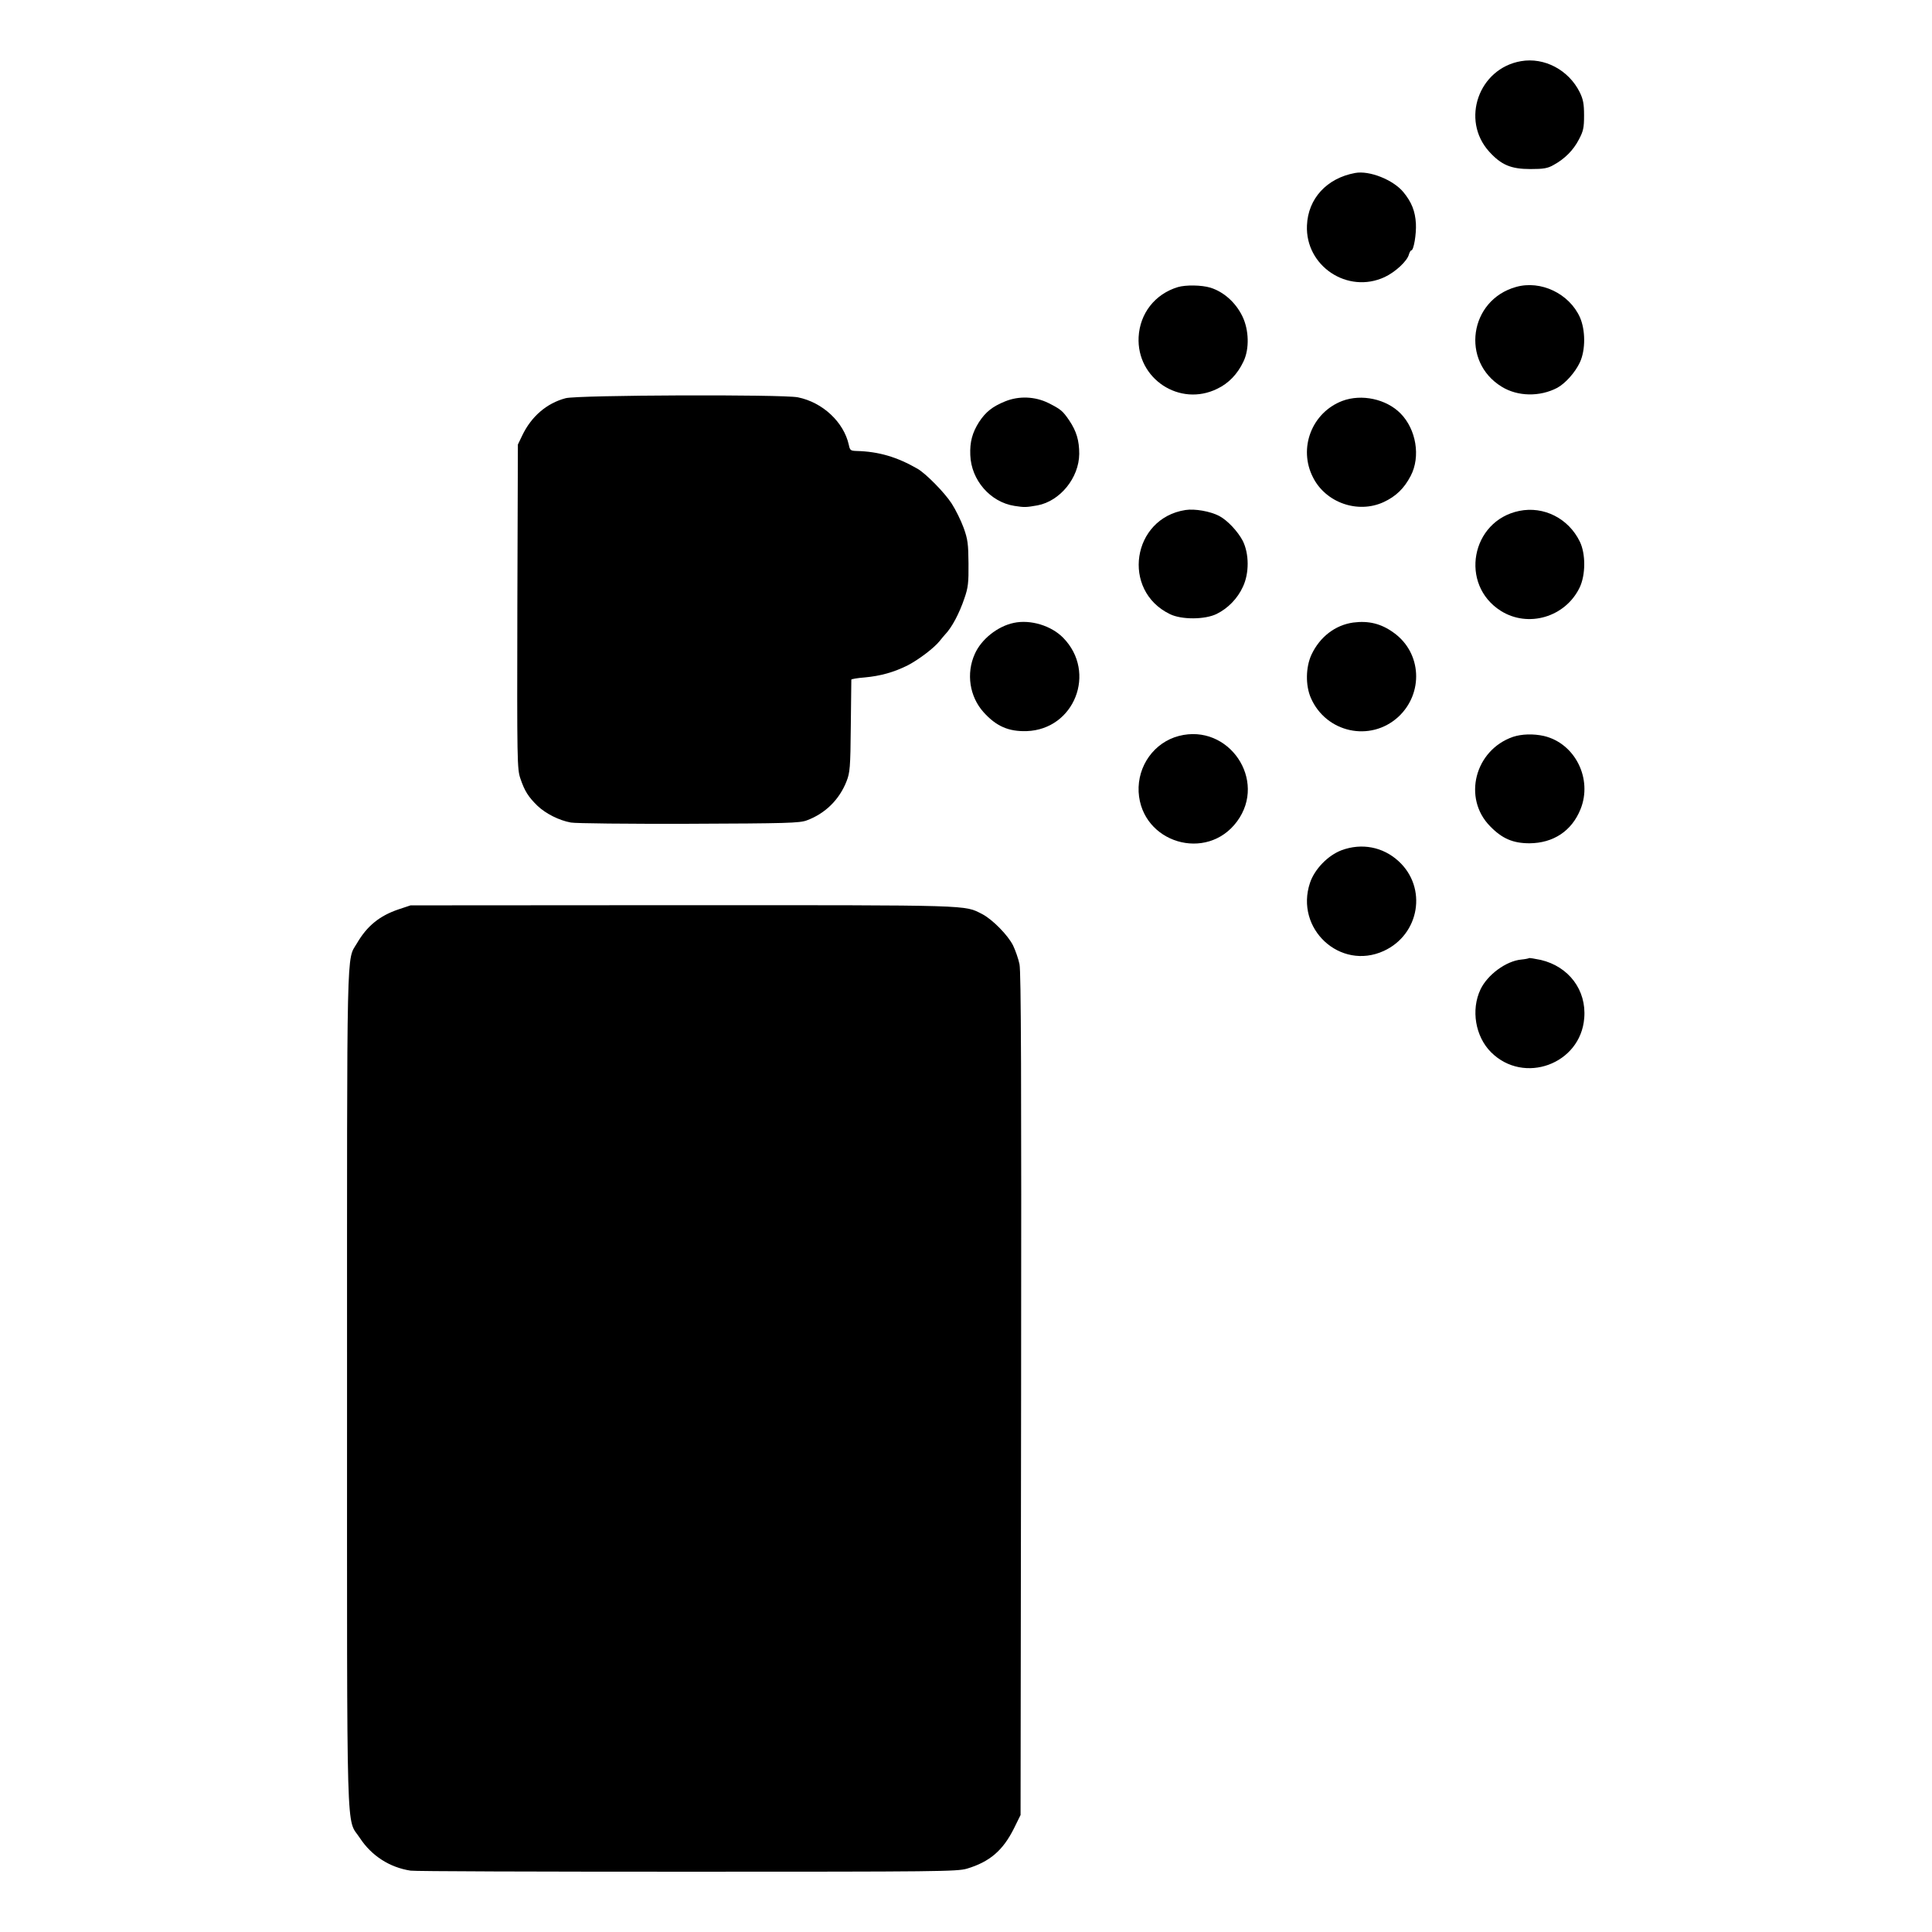
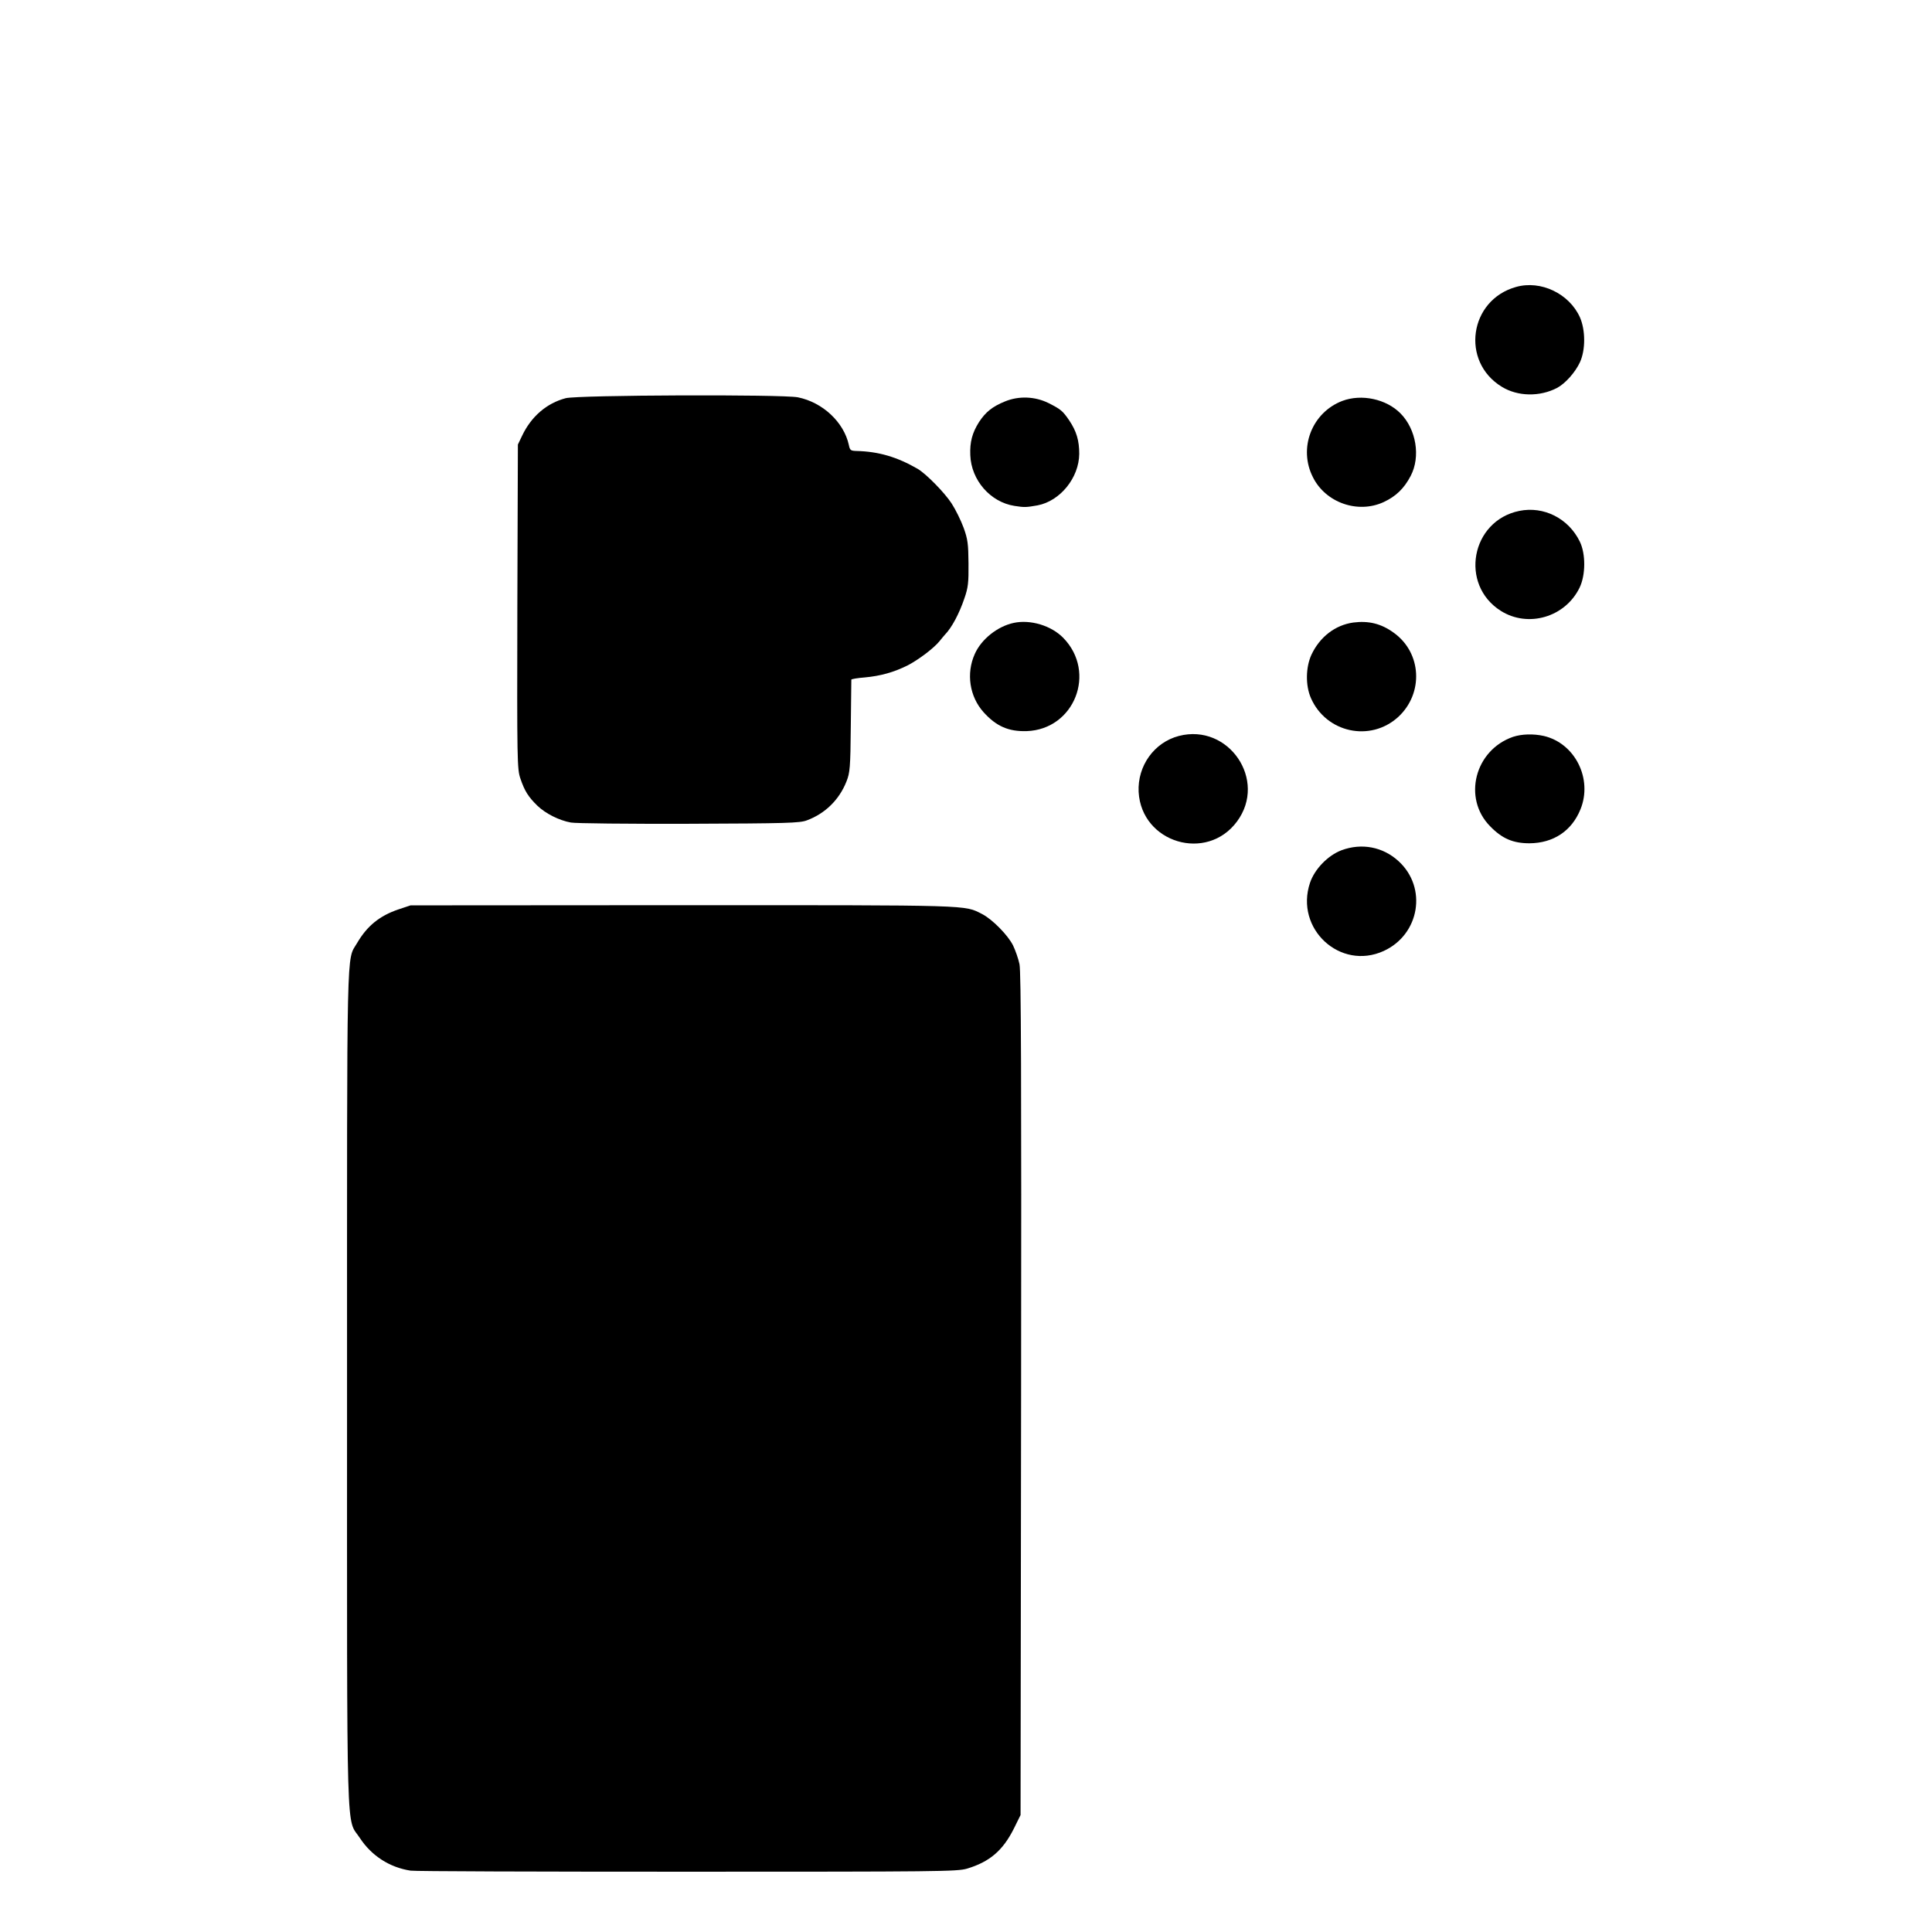
<svg xmlns="http://www.w3.org/2000/svg" version="1.0" width="1080pt" height="1080pt" viewBox="0 0 1080 1080" preserveAspectRatio="xMidYMid meet">
  <g transform="translate(0,1080) scale(0.1,-0.1)" fill="#000000" stroke="none">
-     <path d="M8502 10458 c-236 -41 -337 -328 -178 -505 68 -75 122 -98 231 -98 74 0 97 4 130 23 62 34 110 82 141 142 25 47 29 66 29 135 0 64 -5 90 -24 129 -62 125 -198 197 -329 174z" />
-     <path d="M7575 9833 c-158 -29 -263 -143 -269 -293 -10 -227 227 -385 434 -289 60 28 127 90 136 127 4 12 9 22 13 22 14 0 29 92 26 150 -4 70 -24 120 -70 176 -57 69 -190 122 -270 107z" />
-     <path d="M6584 9195 c-128 -39 -212 -147 -219 -279 -12 -233 230 -393 440 -289 63 30 113 82 146 152 34 70 31 177 -6 253 -38 78 -105 137 -179 160 -50 15 -138 16 -182 3z" />
    <path d="M8475 9196 c-262 -73 -311 -417 -80 -558 89 -55 213 -57 310 -6 46 25 101 87 127 143 32 70 31 180 0 251 -60 133 -219 209 -357 170z" />
    <path d="M3162 8574 c-106 -28 -192 -102 -243 -209 l-24 -50 -3 -906 c-2 -870 -1 -908 17 -961 24 -71 45 -103 95 -152 46 -44 121 -82 187 -94 24 -5 321 -8 659 -7 550 2 620 4 660 19 103 38 182 116 222 218 19 48 22 76 24 308 2 140 3 258 3 261 1 3 34 9 74 12 89 8 164 29 242 68 61 32 146 96 178 136 10 13 24 29 30 36 37 38 79 116 108 202 21 60 24 88 23 195 -1 109 -4 135 -27 199 -15 41 -45 102 -67 136 -40 62 -144 167 -190 194 -116 67 -219 97 -342 100 -33 1 -37 4 -43 34 -28 127 -146 238 -285 266 -87 17 -1229 13 -1298 -5z" />
    <path d="M5618 8556 c-71 -29 -108 -59 -145 -115 -38 -60 -52 -112 -49 -185 5 -140 112 -263 247 -284 57 -9 66 -8 129 3 126 24 232 154 233 288 0 74 -15 126 -56 187 -37 54 -47 62 -116 97 -75 37 -165 41 -243 9z" />
    <path d="M7504 8559 c-171 -65 -248 -265 -164 -428 71 -141 250 -204 394 -138 69 32 115 76 152 147 56 107 31 260 -57 349 -80 81 -218 110 -325 70z" />
-     <path d="M6627 7949 c-299 -46 -360 -450 -87 -582 65 -32 196 -31 261 1 63 31 117 86 147 152 36 76 35 185 -1 257 -28 53 -86 115 -132 139 -50 26 -136 41 -188 33z" />
    <path d="M8493 7944 c-270 -55 -336 -412 -103 -559 153 -96 360 -35 440 130 34 70 35 189 1 258 -63 129 -201 199 -338 171z" />
    <path d="M5667 7318 c-91 -19 -182 -92 -218 -174 -49 -109 -29 -238 49 -325 71 -79 140 -109 241 -106 267 9 393 328 205 521 -67 69 -184 104 -277 84z" />
    <path d="M7565 7320 c-101 -14 -187 -80 -234 -180 -32 -70 -34 -171 -3 -242 85 -194 332 -248 488 -106 143 132 132 359 -25 471 -70 51 -140 68 -226 57z" />
    <path d="M6590 6686 c-138 -36 -232 -167 -225 -313 16 -285 381 -394 550 -165 171 231 -47 550 -325 478z" />
    <path d="M8458 6681 c-214 -74 -283 -343 -128 -500 67 -69 128 -95 220 -95 134 1 236 69 285 190 69 170 -30 369 -205 410 -59 13 -123 11 -172 -5z" />
    <path d="M7499 6047 c-76 -29 -150 -105 -176 -182 -86 -257 169 -492 412 -381 201 92 245 354 83 502 -87 80 -206 103 -319 61z" />
    <path d="M2229 5717 c-107 -36 -177 -93 -233 -189 -60 -102 -56 55 -56 -2493 0 -2607 -6 -2390 72 -2510 65 -99 166 -164 283 -182 22 -4 717 -6 1545 -6 1410 0 1509 1 1565 17 127 38 201 101 263 225 l37 75 3 2350 c2 1773 0 2365 -9 2406 -6 30 -23 78 -36 105 -29 58 -115 145 -172 175 -103 52 -38 50 -1676 50 l-1520 -1 -66 -22z" />
-     <path d="M8547 5444 c-2 -2 -22 -6 -43 -8 -85 -8 -189 -85 -228 -167 -54 -114 -29 -263 59 -351 183 -183 501 -67 521 191 13 156 -86 288 -243 325 -34 7 -64 12 -66 10z" />
  </g>
</svg>